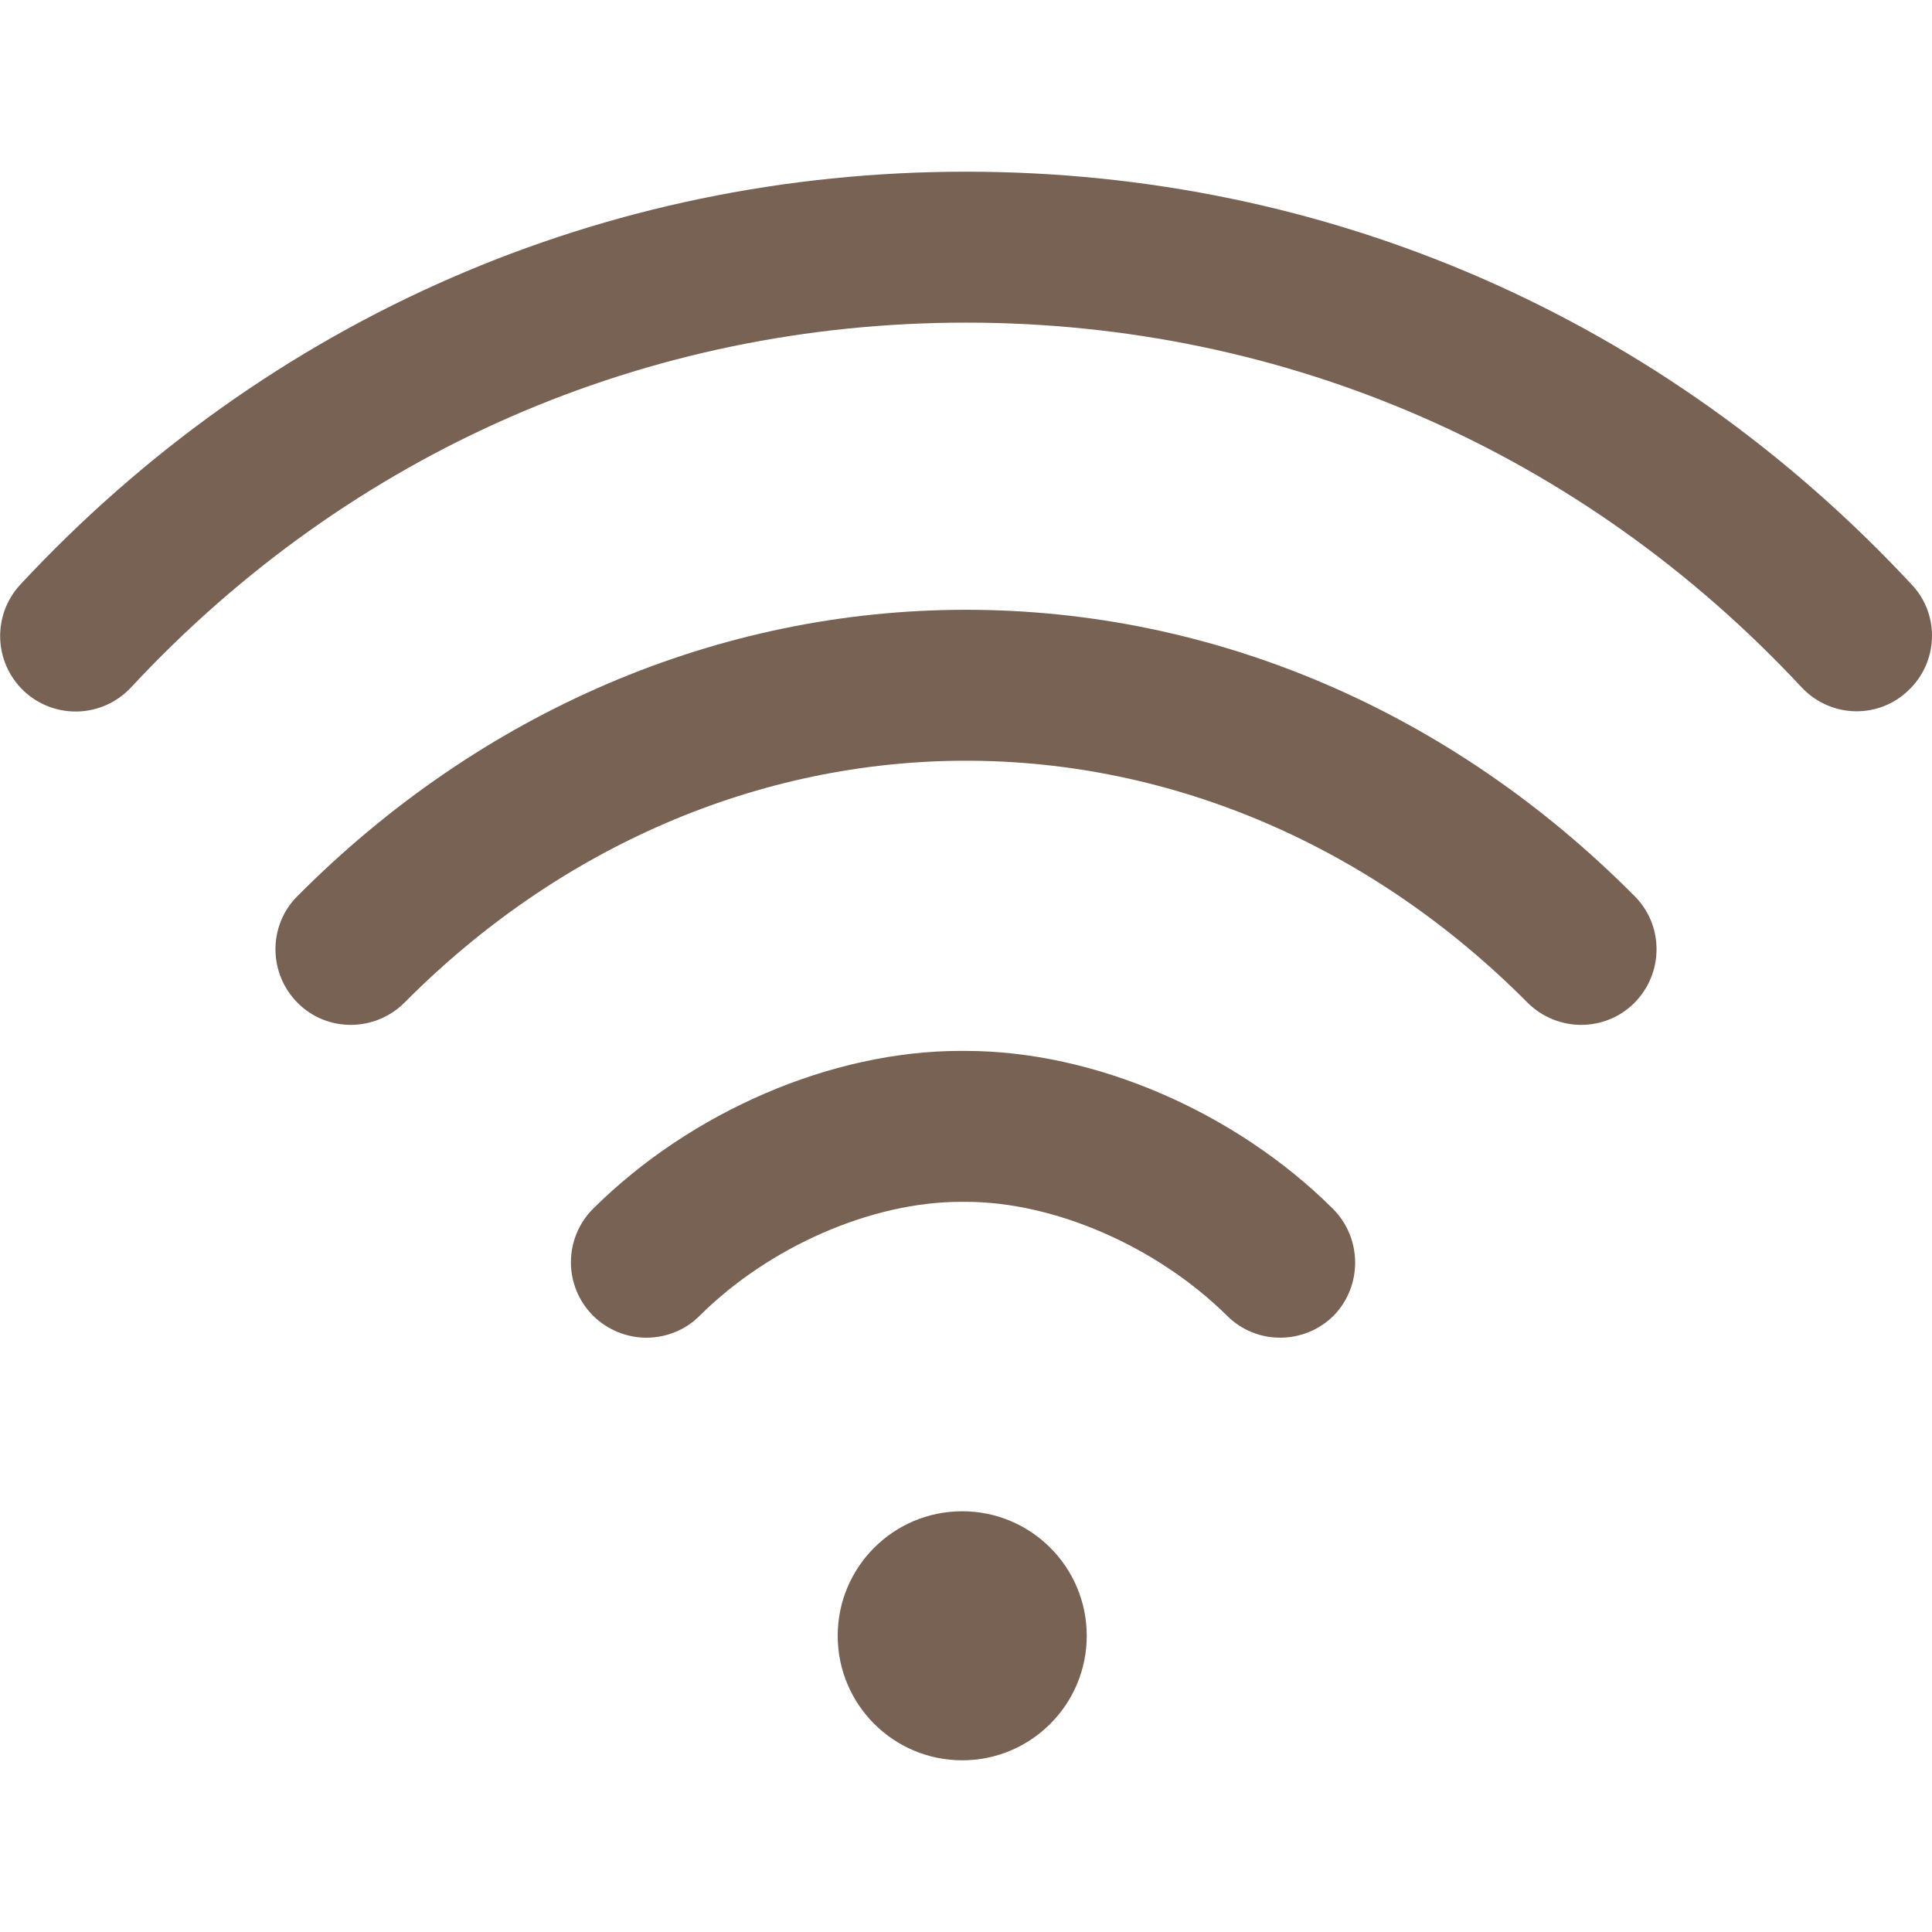
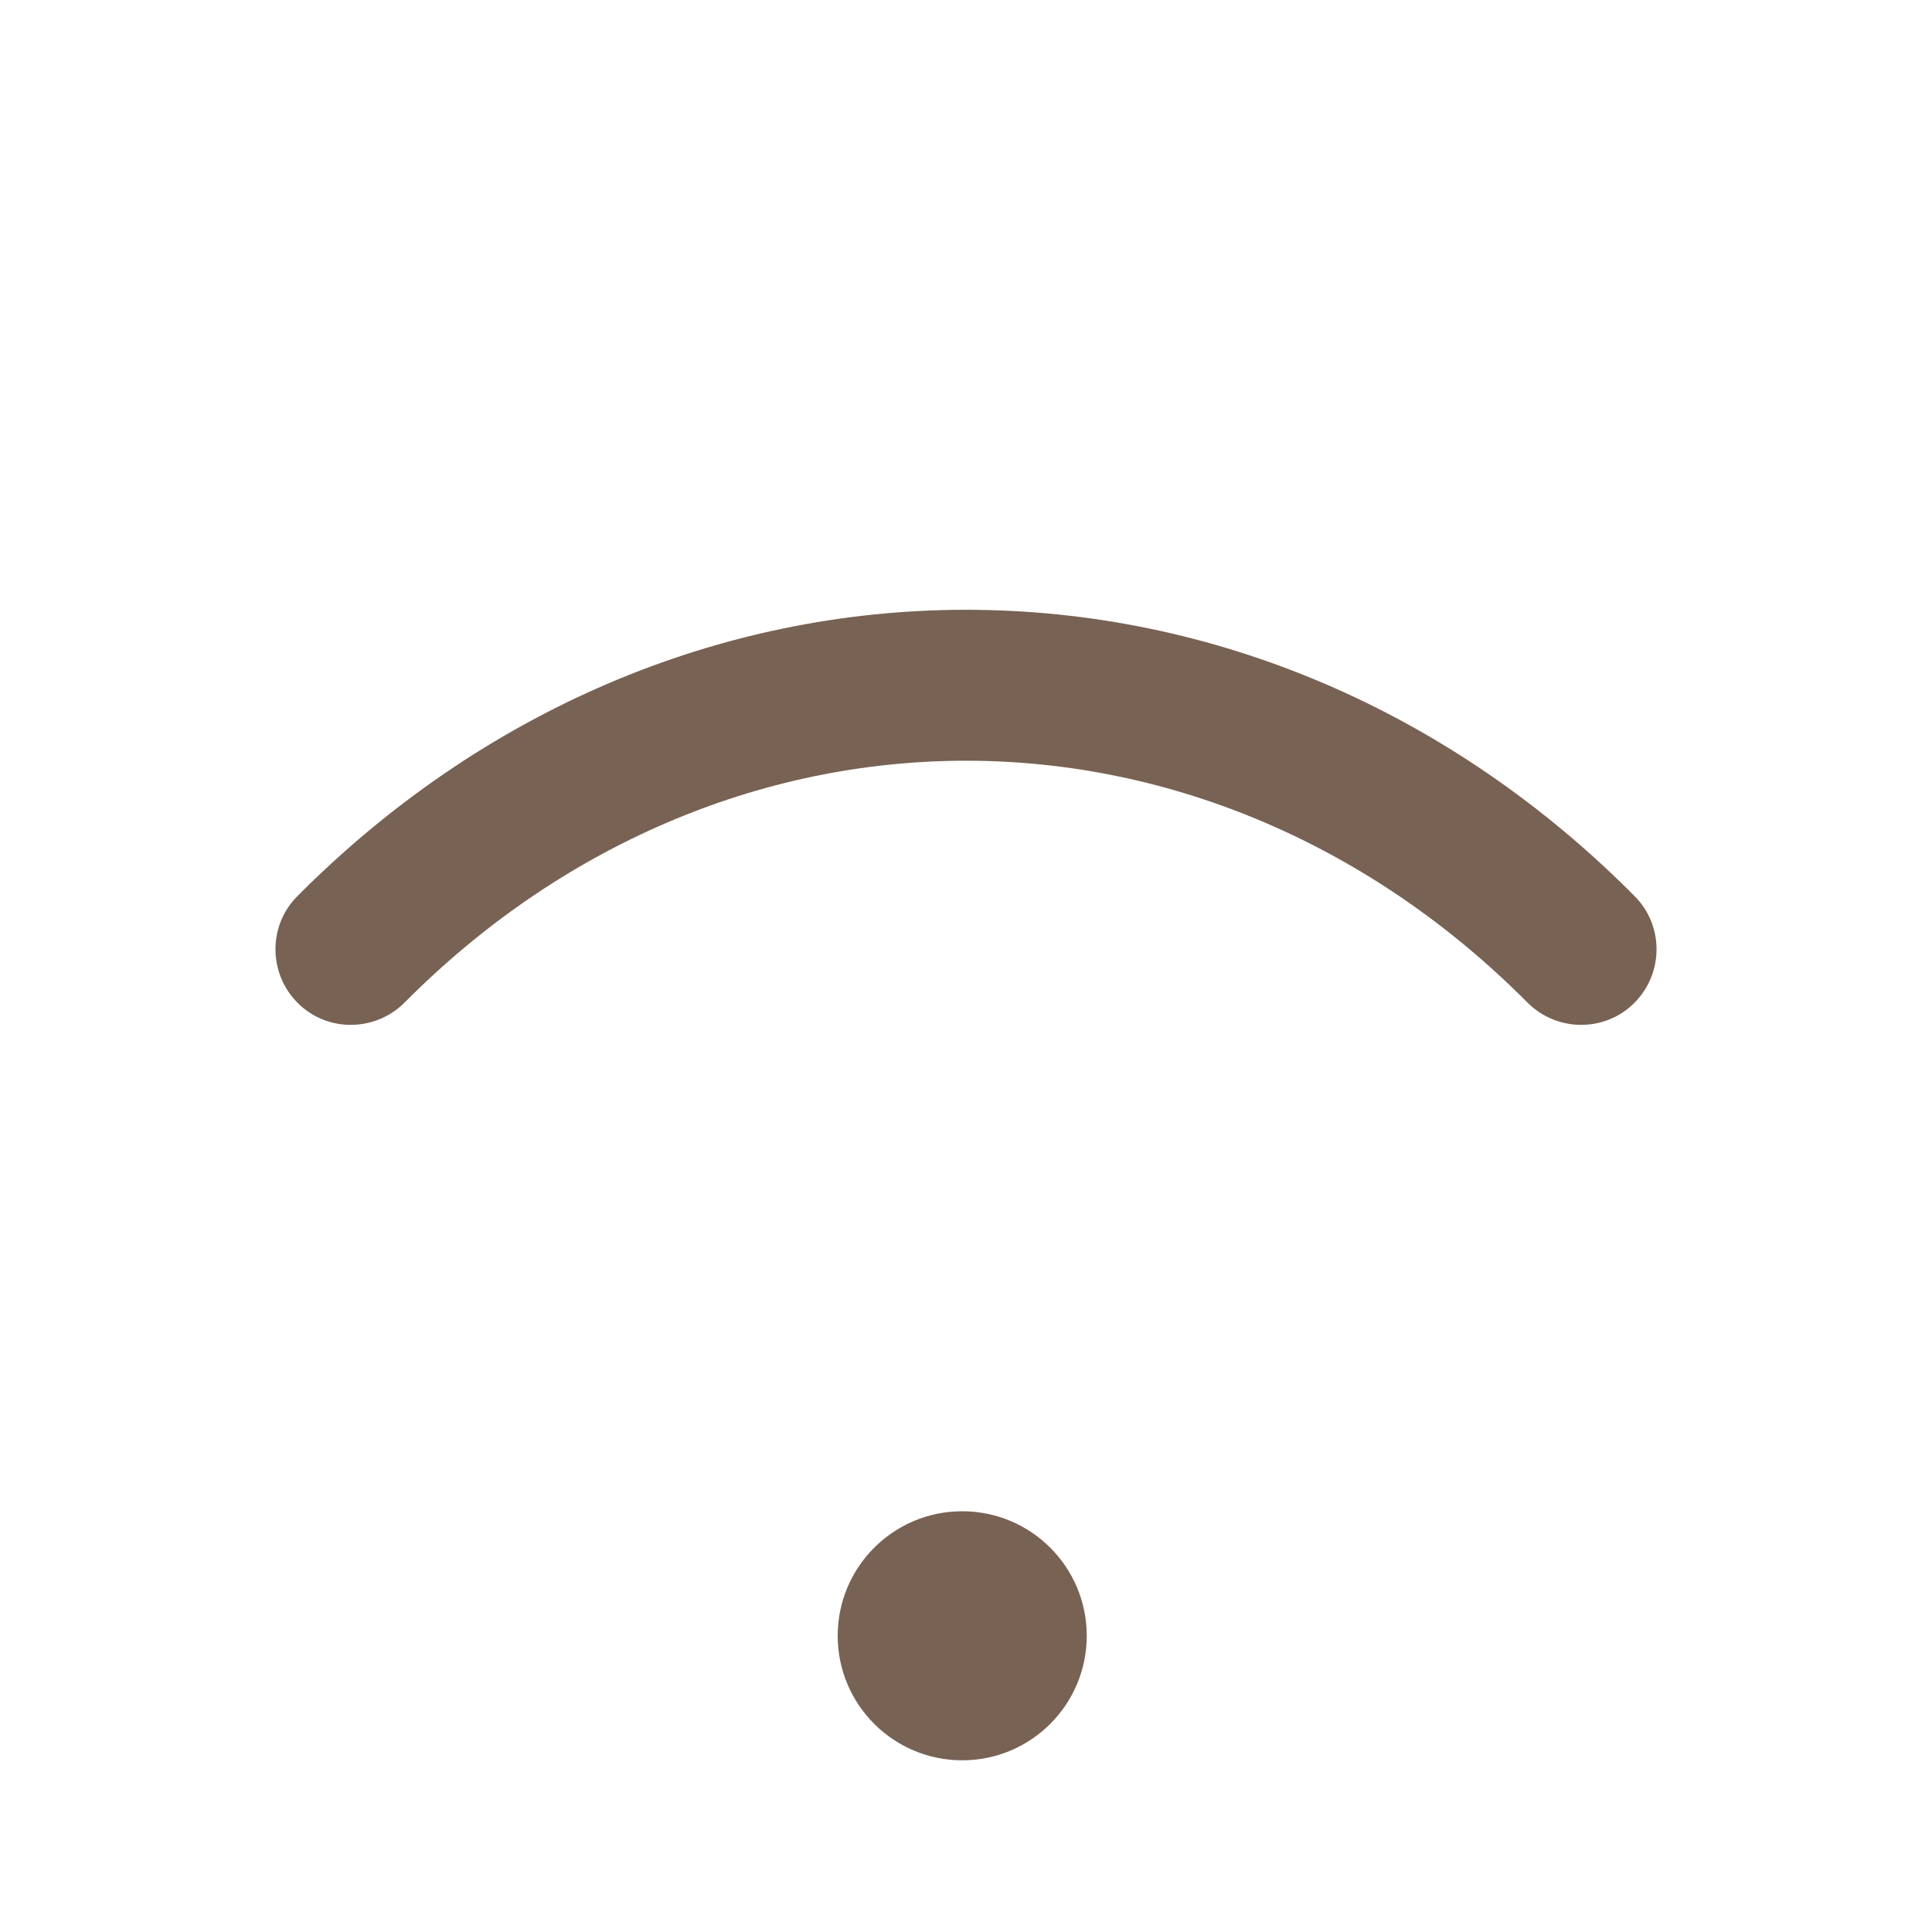
<svg xmlns="http://www.w3.org/2000/svg" version="1.1" id="Capa_1" x="0px" y="0px" viewBox="0 0 512 512" style="enable-background:new 0 0 512 512;" xml:space="preserve">
  <style type="text/css">
	.st0{fill:#786254;}
</style>
  <g>
    <g>
      <circle class="st0" cx="255" cy="433.5" r="33" />
    </g>
  </g>
  <g>
    <g>
-       <path class="st0" d="M506.6,154.9C440.9,84.3,351.9,45.5,256,45.5c-95.9,0-184.9,38.8-250.6,109.4c-7.5,8.1-7.1,20.7,1,28.3    c8.1,7.5,20.7,7.1,28.3-1C92.7,119.8,171.3,85.5,256,85.5c84.7,0,163.3,34.3,221.4,96.6c3.9,4.2,9.3,6.4,14.6,6.4    c4.9,0,9.8-1.8,13.6-5.4C513.7,175.6,514.2,162.9,506.6,154.9z" />
-     </g>
+       </g>
  </g>
  <g>
    <g>
      <path class="st0" d="M433.2,237.5c-48.6-49-111.5-75.9-177.2-75.9c-65.7,0-128.6,27-177.2,75.9c-7.8,7.8-7.7,20.5,0.1,28.3    s20.5,7.7,28.3-0.1c41-41.3,93.9-64.1,148.8-64.1c54.9,0,107.8,22.8,148.8,64.1c3.9,3.9,9.1,5.9,14.2,5.9c5.1,0,10.2-1.9,14.1-5.8    C440.9,258,441,245.3,433.2,237.5z" />
    </g>
  </g>
  <g>
    <g>
-       <path class="st0" d="M353.2,320.3c-26-25.8-63.3-41.8-97.3-41.8c0,0,0,0,0,0h-1.4c0,0,0,0,0,0c-34,0-71.3,16-97.3,41.8    c-7.8,7.8-7.9,20.4-0.1,28.3c3.9,3.9,9.1,5.9,14.2,5.9c5.1,0,10.2-1.9,14.1-5.8c18.5-18.4,45.7-30.2,69.2-30.2c0,0,0,0,0,0h1.4    c0,0,0,0,0,0c23.5,0,50.7,11.9,69.2,30.2c7.8,7.8,20.5,7.7,28.3-0.1C361.1,340.7,361,328.1,353.2,320.3z" />
-     </g>
+       </g>
  </g>
</svg>